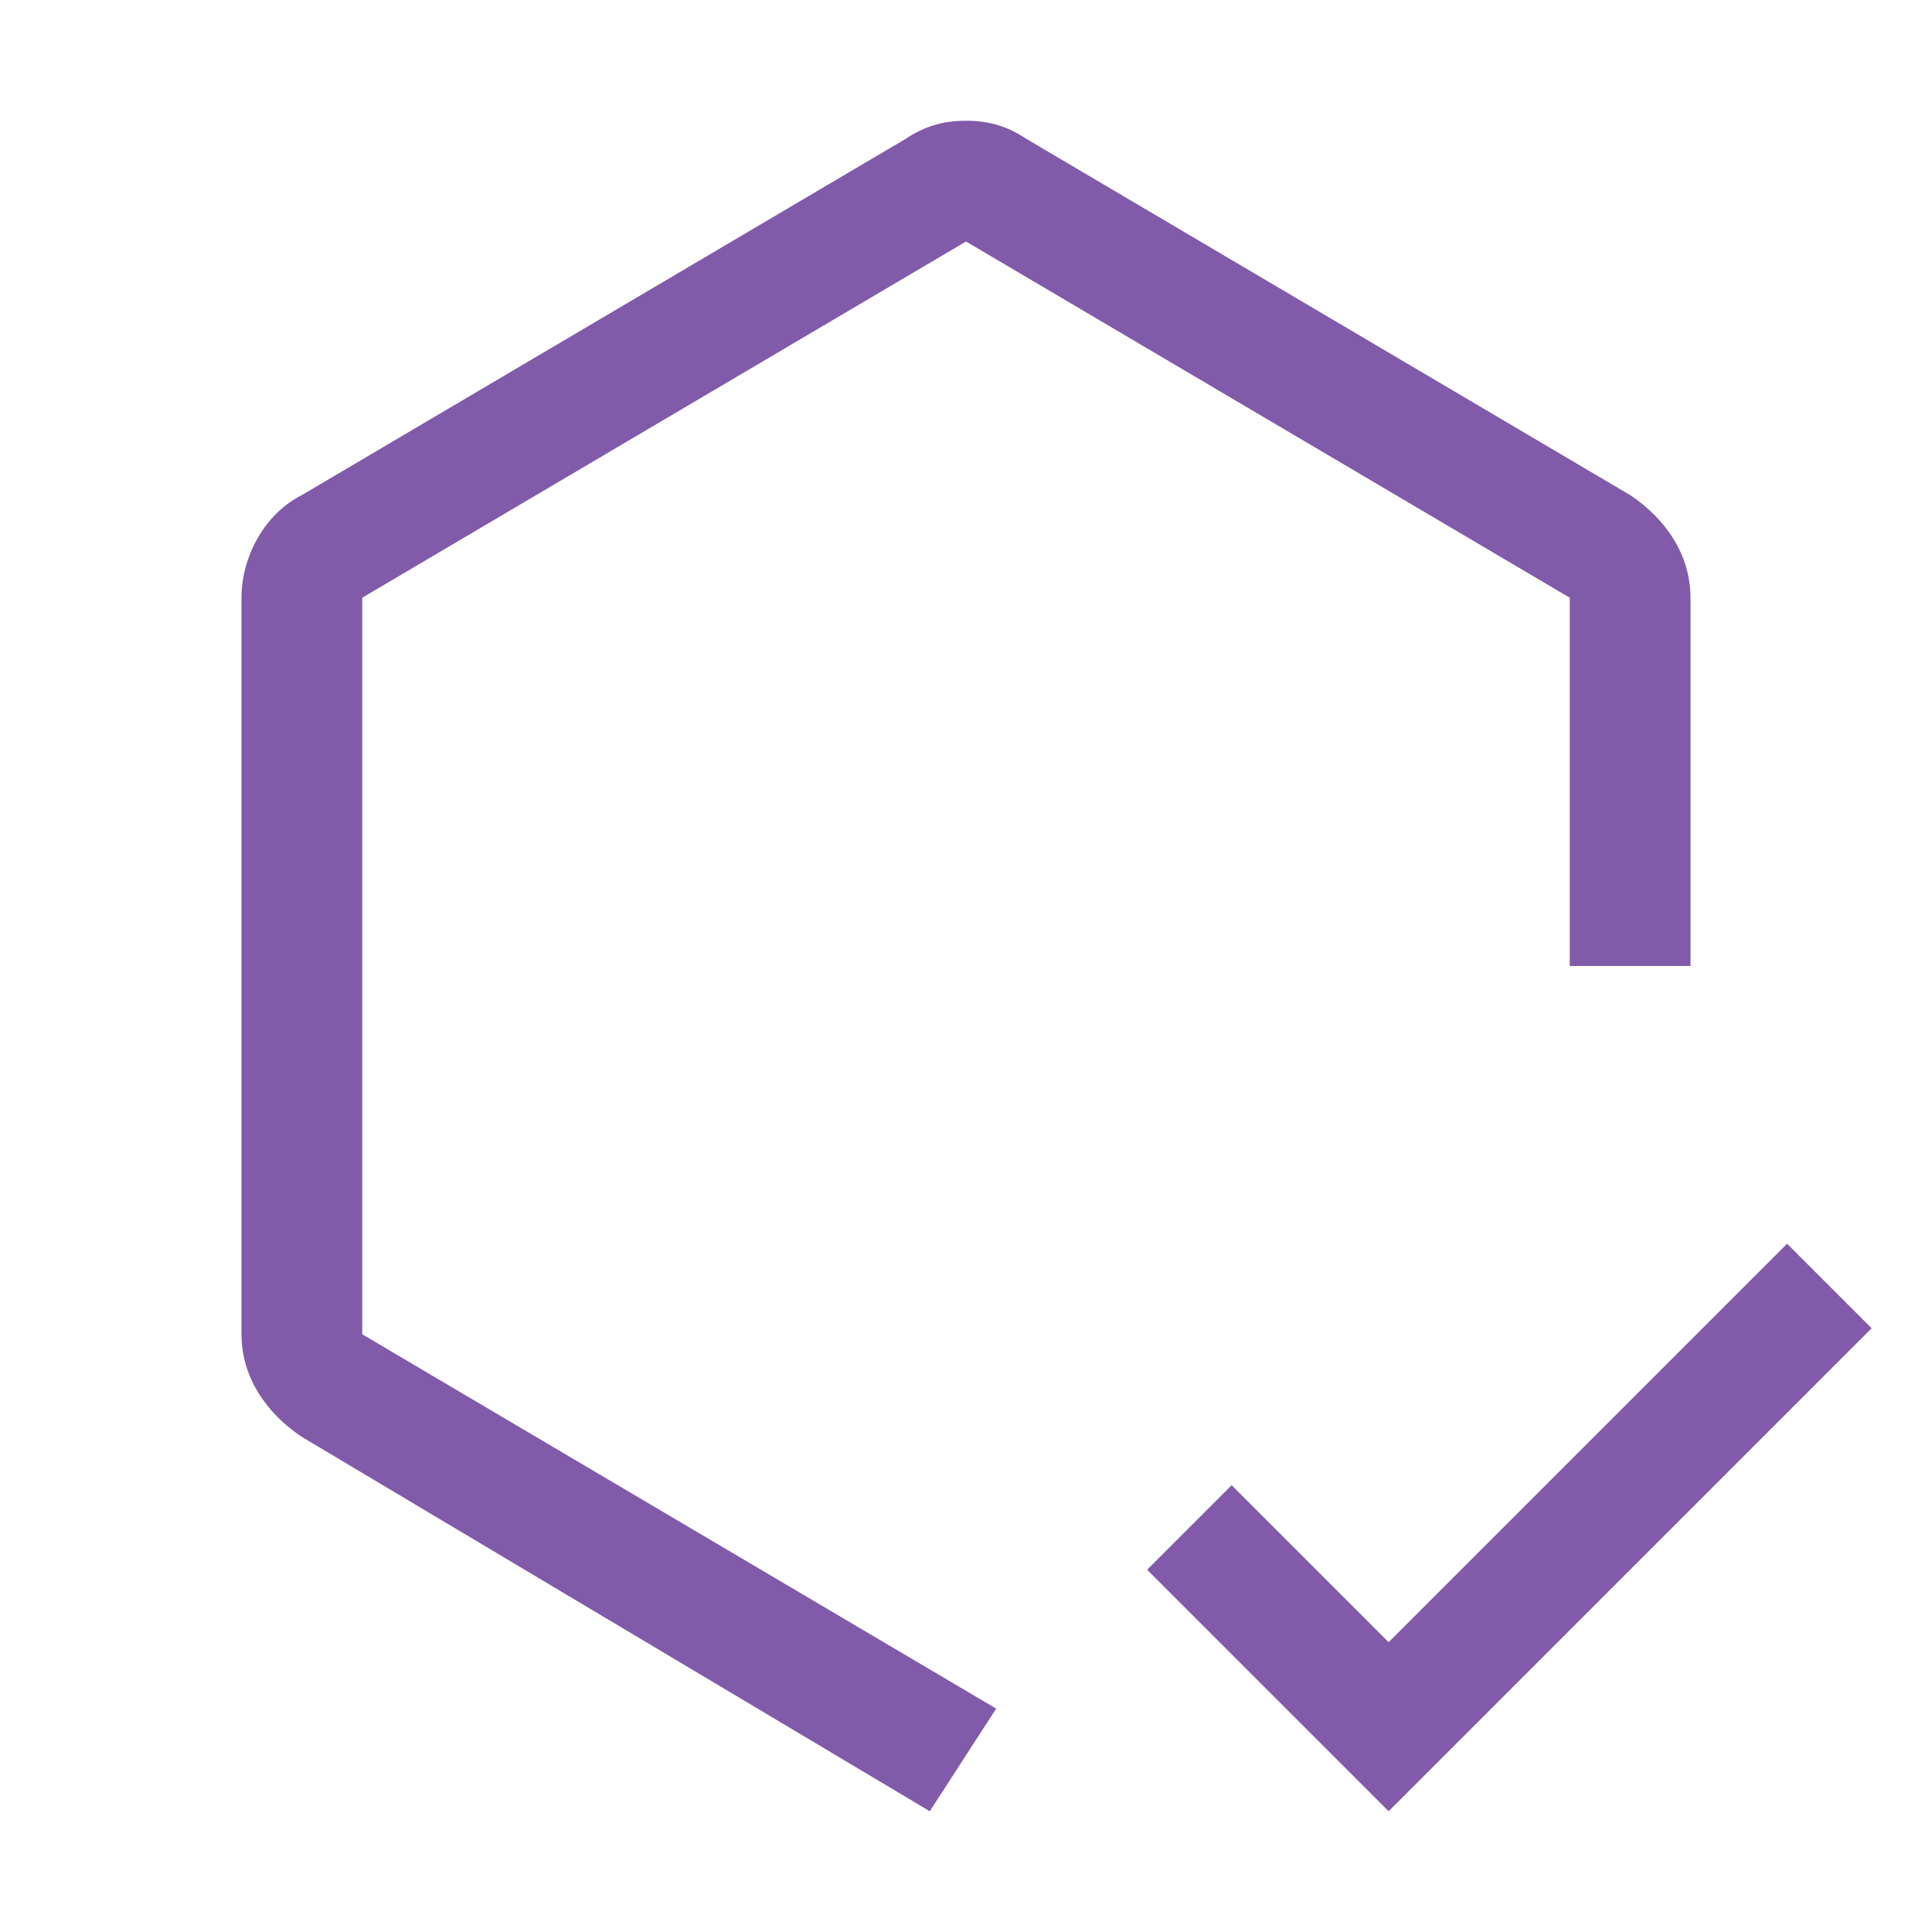
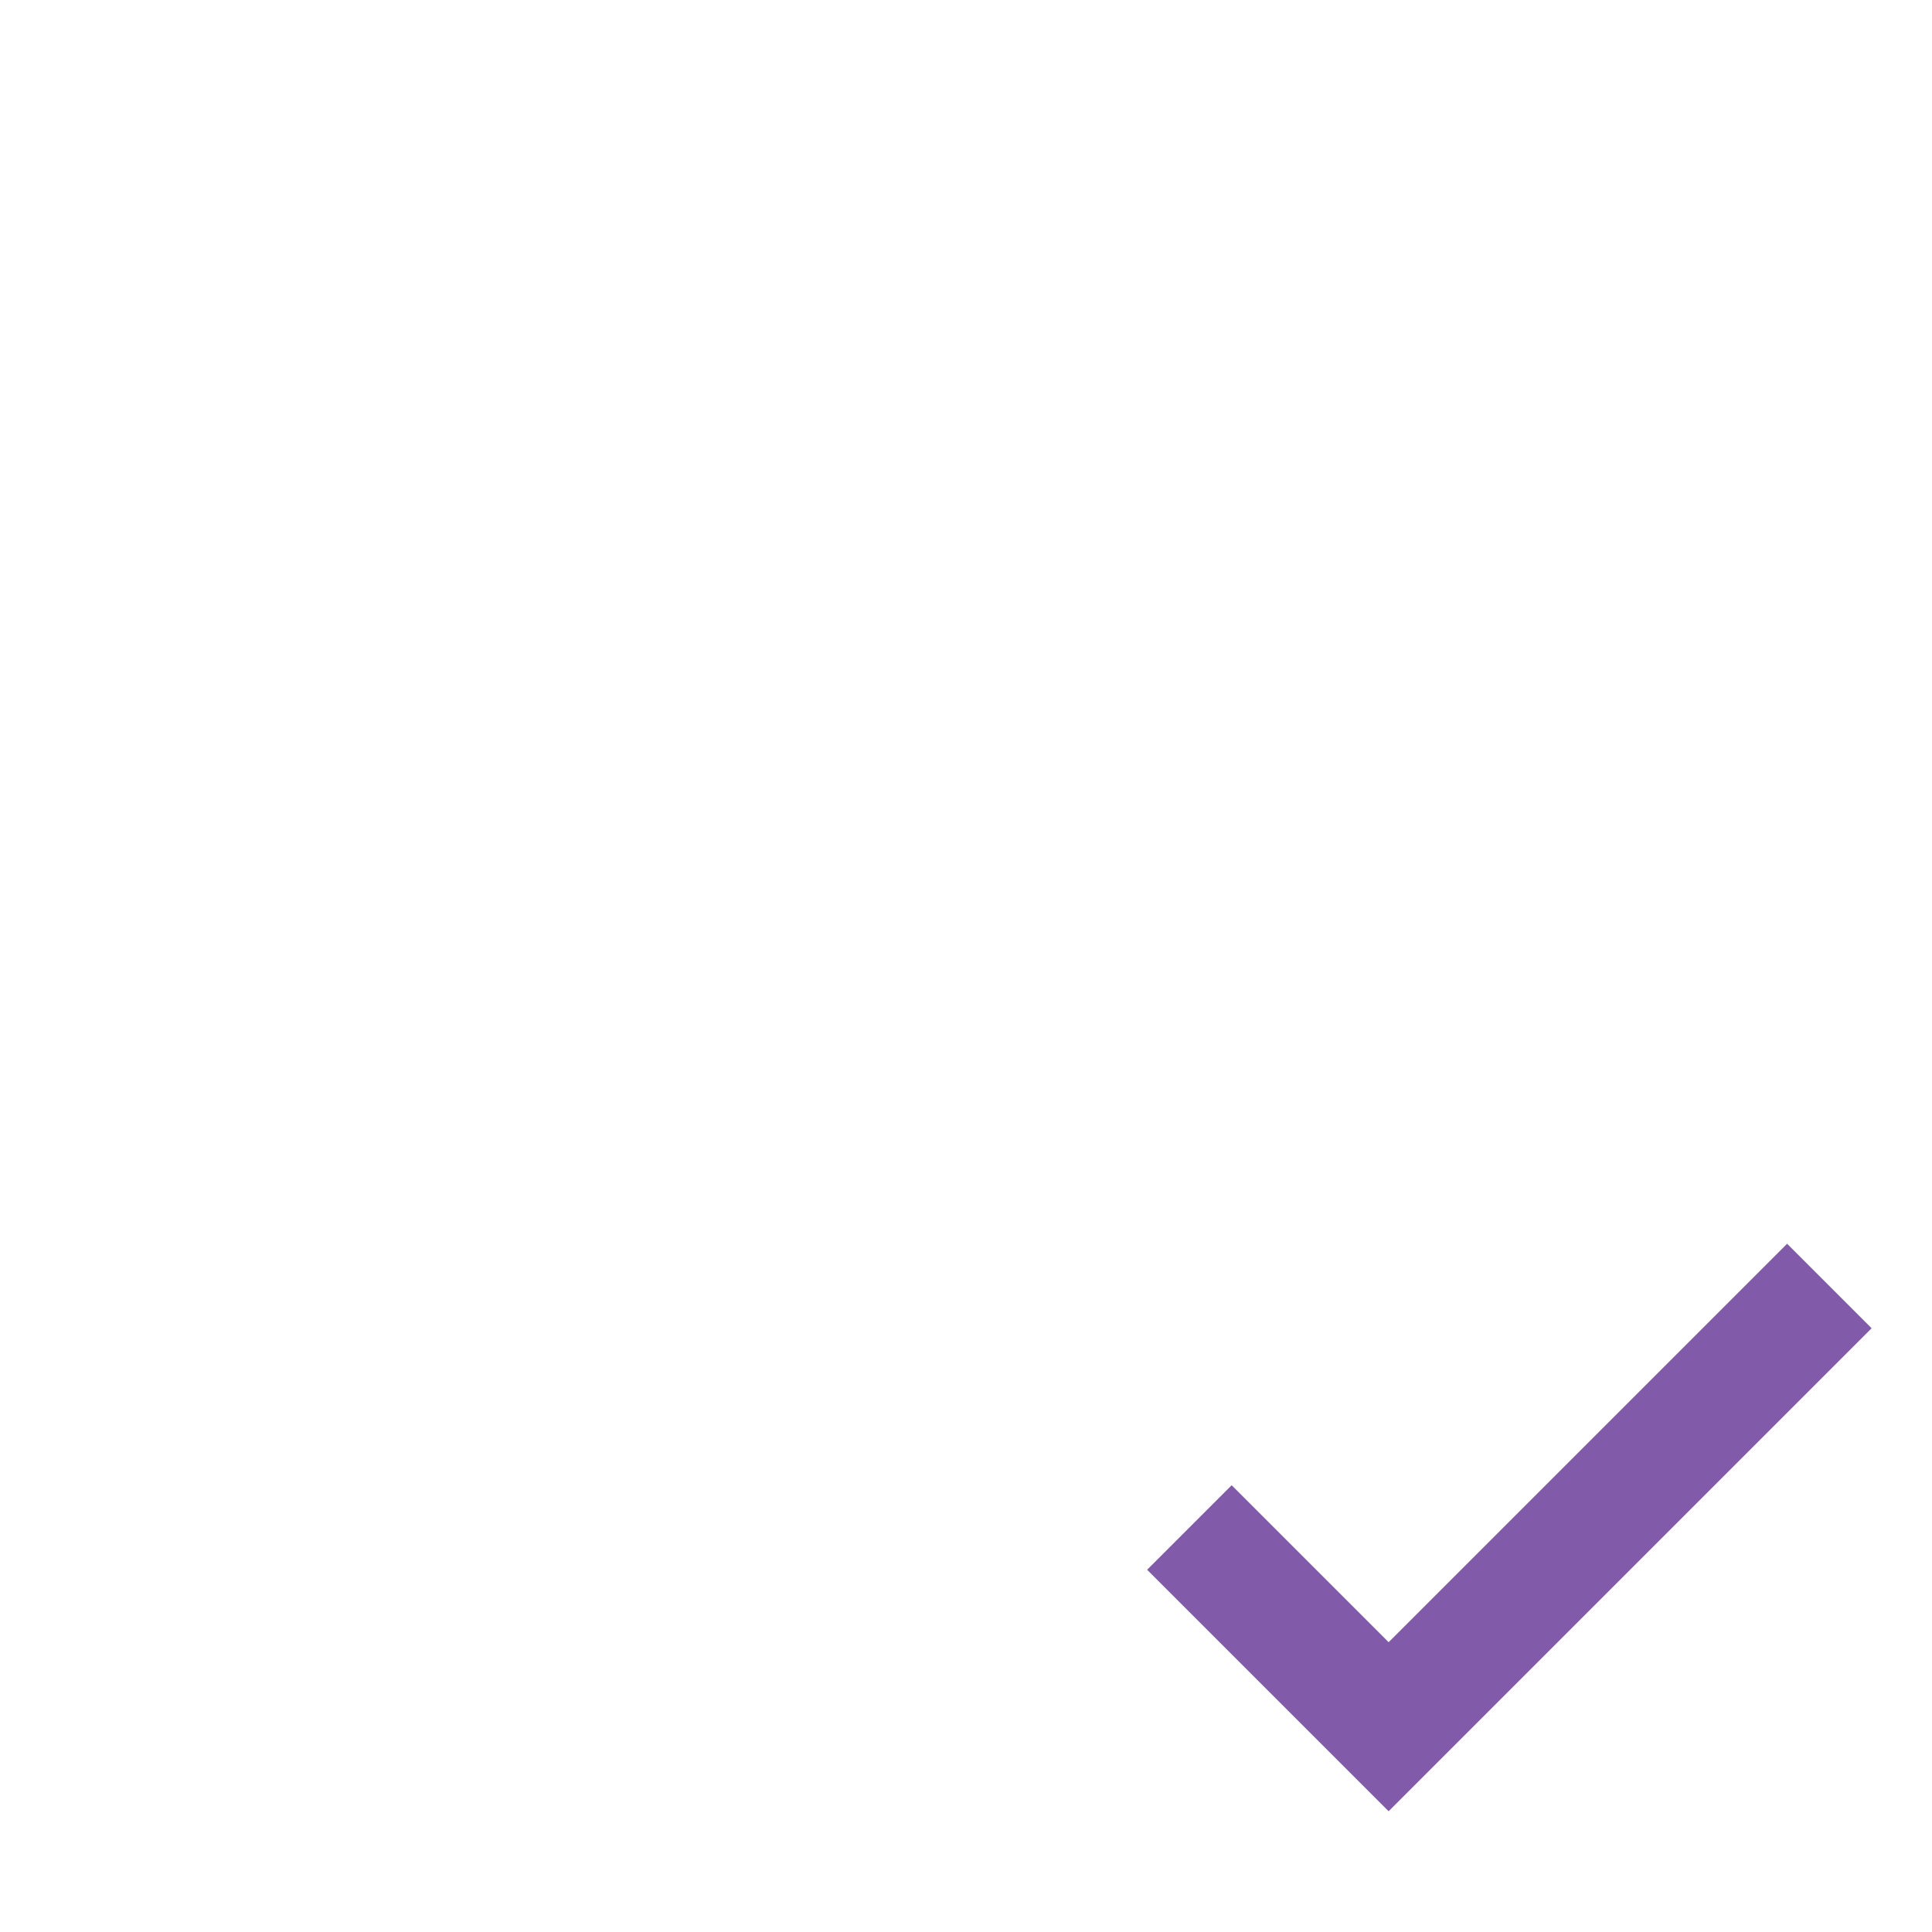
<svg xmlns="http://www.w3.org/2000/svg" width="72" height="72" viewBox="0 0 72 72" fill="none">
  <path d="M51.75 61.2L45.9 55.35L42.75 58.5L51.75 67.5L69.75 49.5L66.6 46.35L51.75 61.2Z" fill="#815BAA" />
-   <path d="M34.65 67.5L11.25 53.55C9.9 52.65 9 51.3 9 49.725V22.275C9 20.7 9.9 19.125 11.25 18.45L33.75 5.175C34.425 4.725 35.1 4.5 36 4.5C36.9 4.5 37.575 4.725 38.25 5.175L60.75 18.45C62.1 19.35 63 20.7 63 22.275V36H58.5V22.275L36 9L13.5 22.275V49.725L37.125 63.675L34.65 67.5Z" fill="#815BAA" />
</svg>